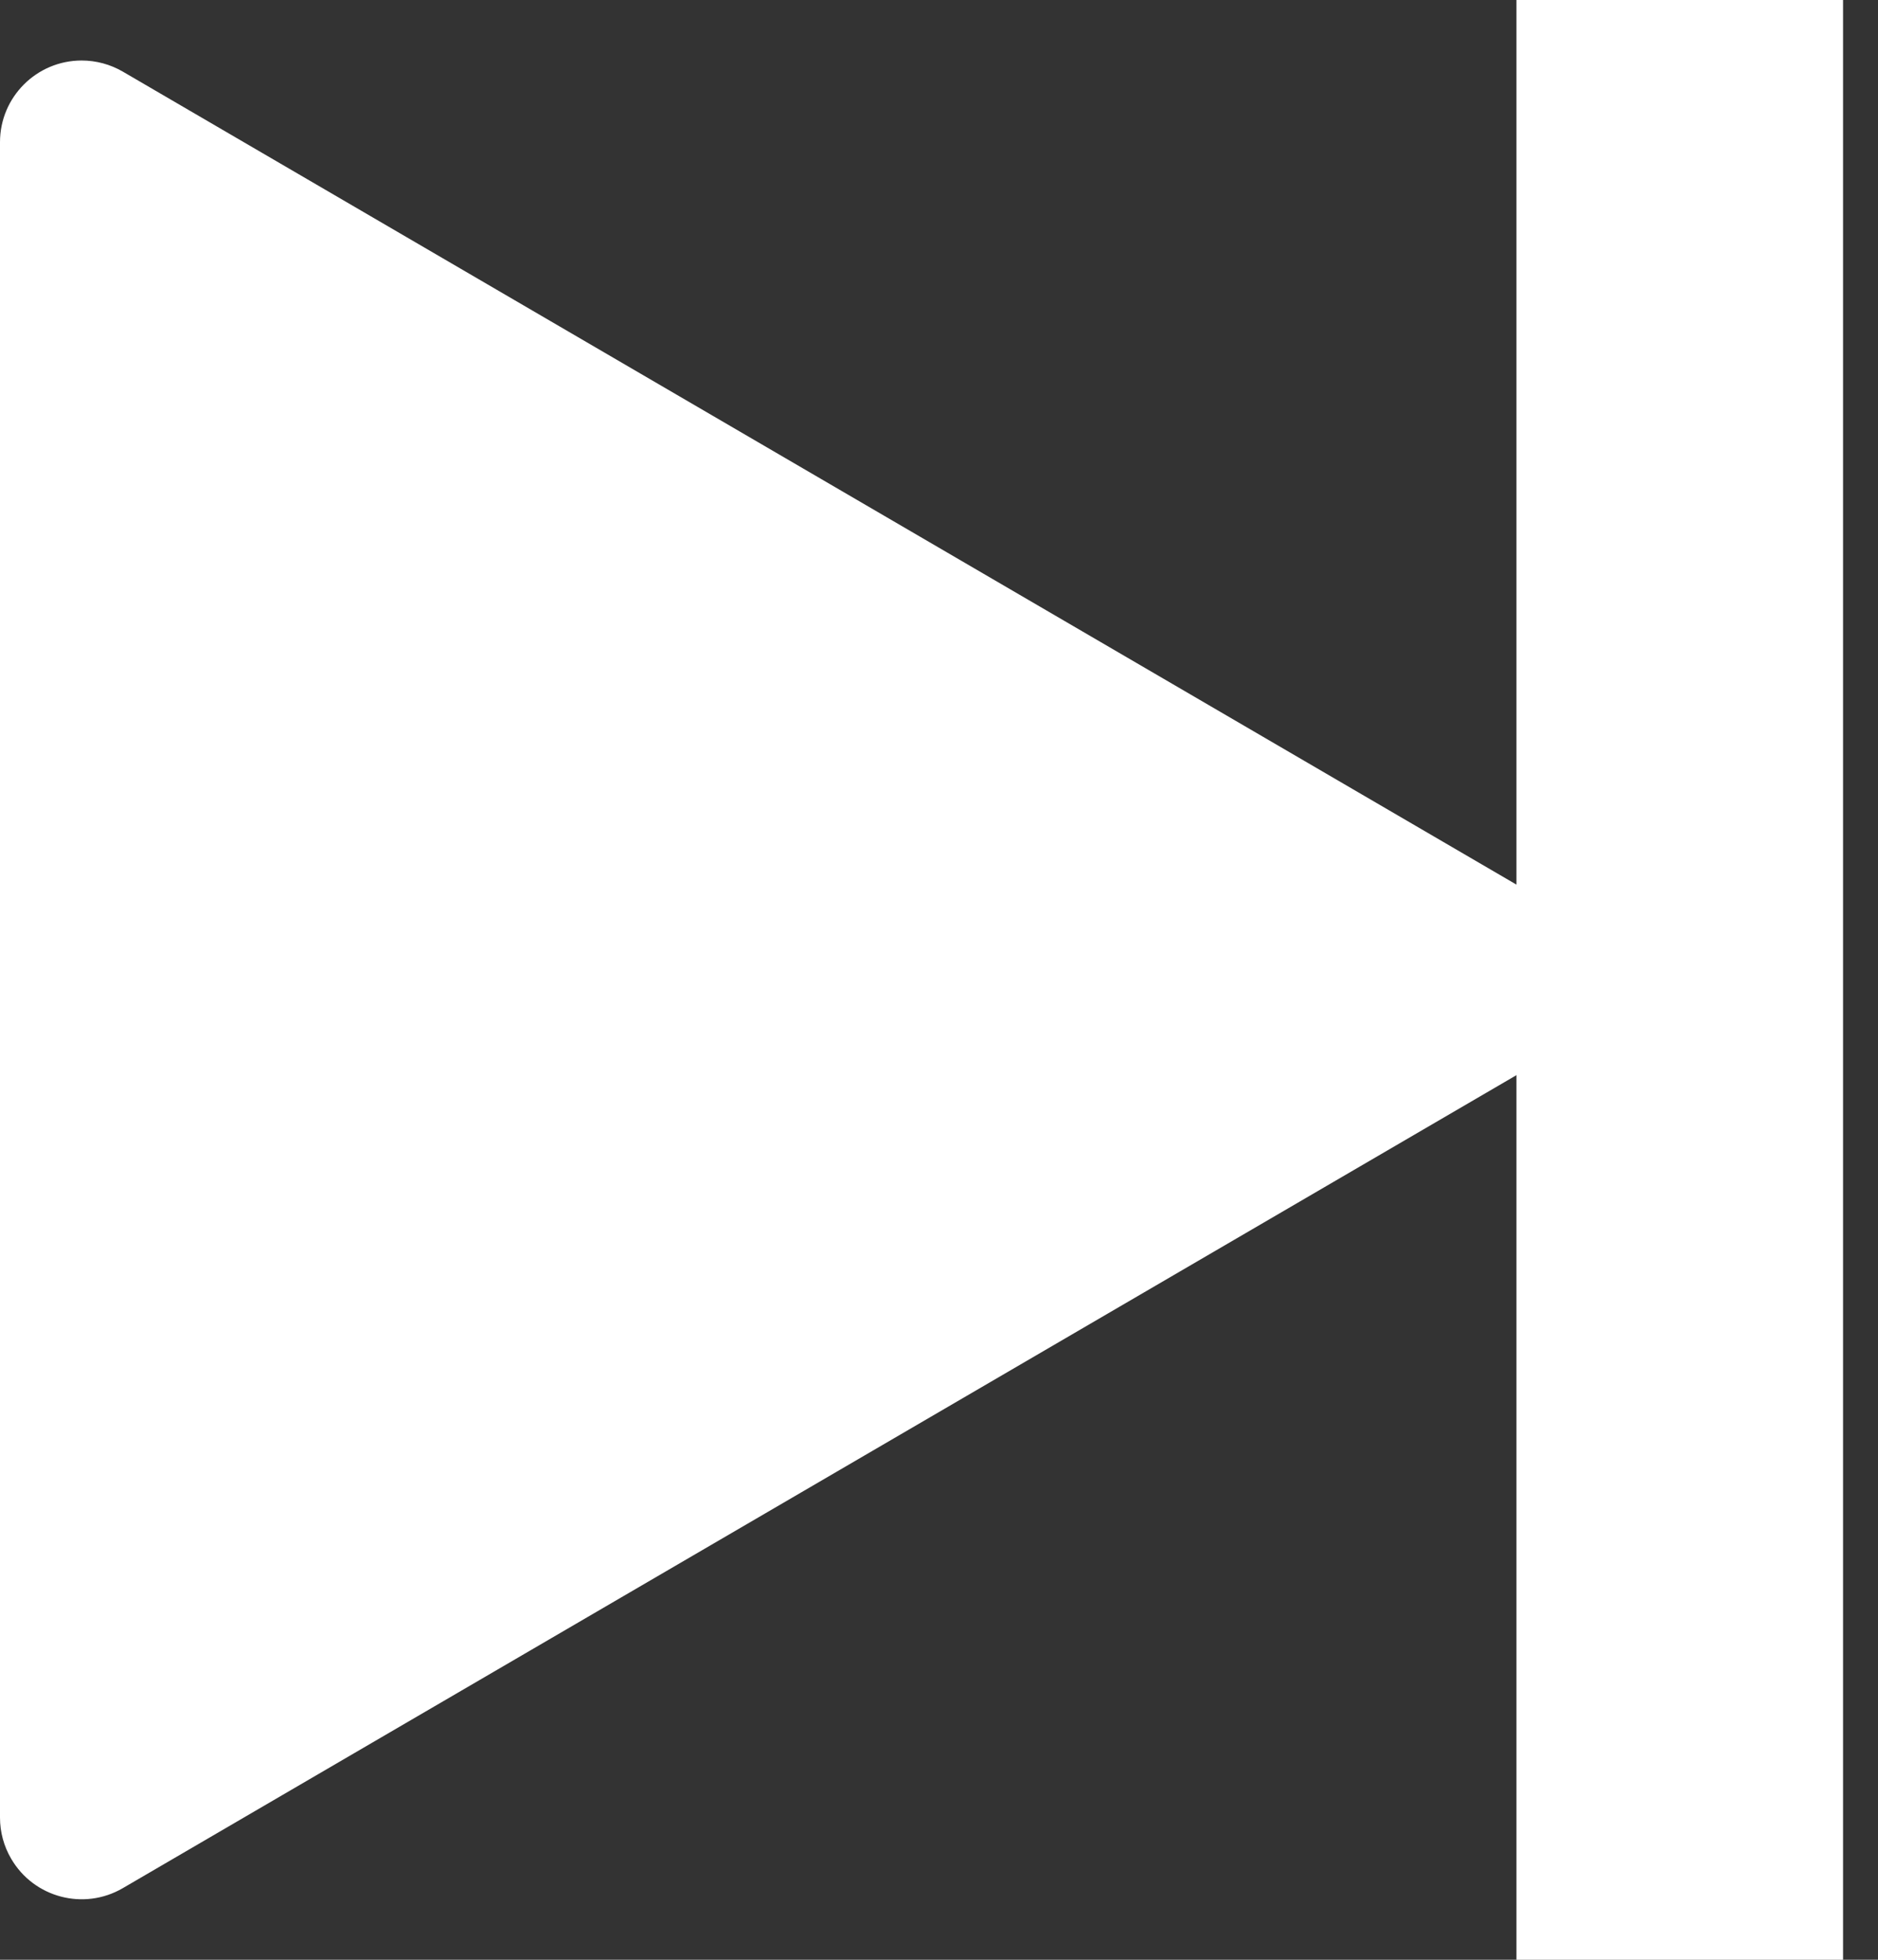
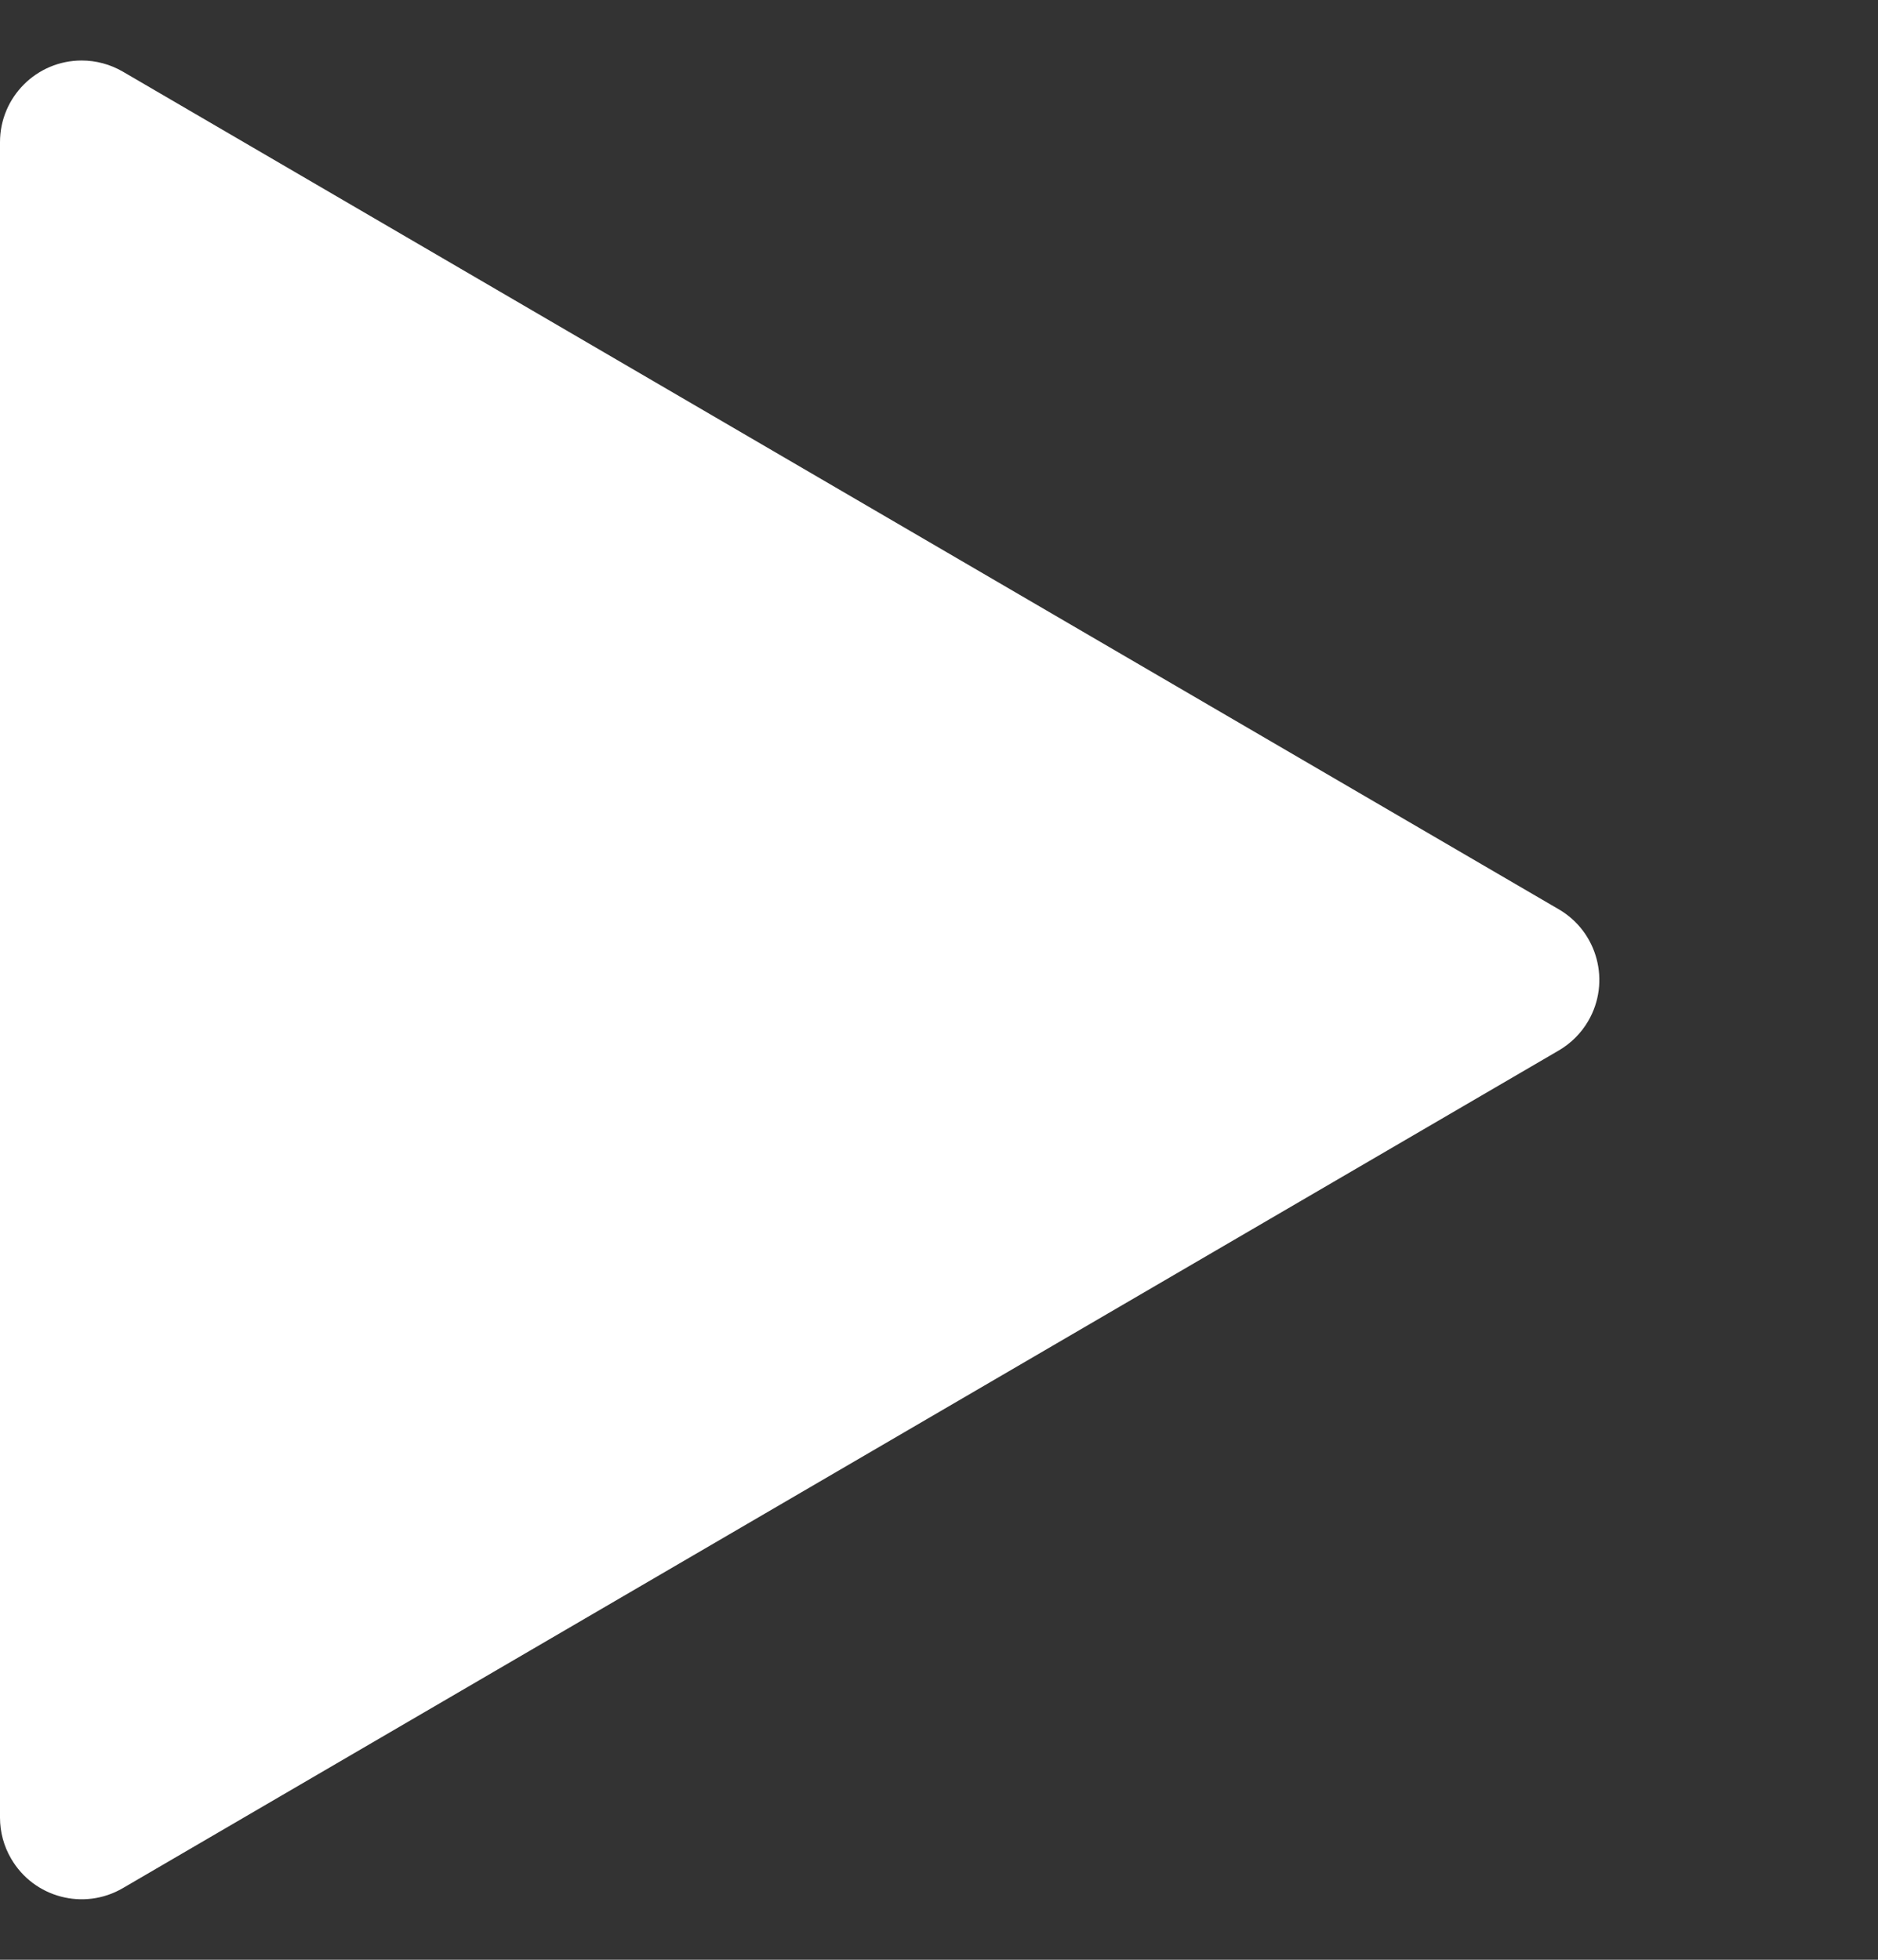
<svg xmlns="http://www.w3.org/2000/svg" width="23px" height="24px" viewBox="0 0 23 24" version="1.1">
  <rect x="0" y="0" width="23" height="24" fill="#333333" stroke="none" />
  <title>Restart</title>
  <g id="Page-1" stroke="none" stroke-width="1" fill="none" fill-rule="evenodd">
    <g id="Restart" transform="translate(11.286, 12) scale(-1, 1) translate(-11.286, -12) translate(0, 0)" fill="#FFFFFF" fill-rule="nonzero">
      <path d="M13.642,2.703 L23.901,20.29 C24.179,20.767 24.018,21.379 23.541,21.657 C23.388,21.747 23.214,21.794 23.037,21.794 L2.519,21.794 C1.967,21.794 1.519,21.346 1.519,20.794 C1.519,20.617 1.566,20.443 1.655,20.29 L11.914,2.703 C12.192,2.226 12.805,2.065 13.282,2.343 C13.431,2.43 13.555,2.554 13.642,2.703 Z" id="Triangle-Copy-12" transform="translate(12.778, 12) scale(-1, 1) rotate(90) translate(-12.778, -12) " />
-       <rect id="Rectangle" x="0" y="0" width="4" height="24" />
    </g>
  </g>
</svg>